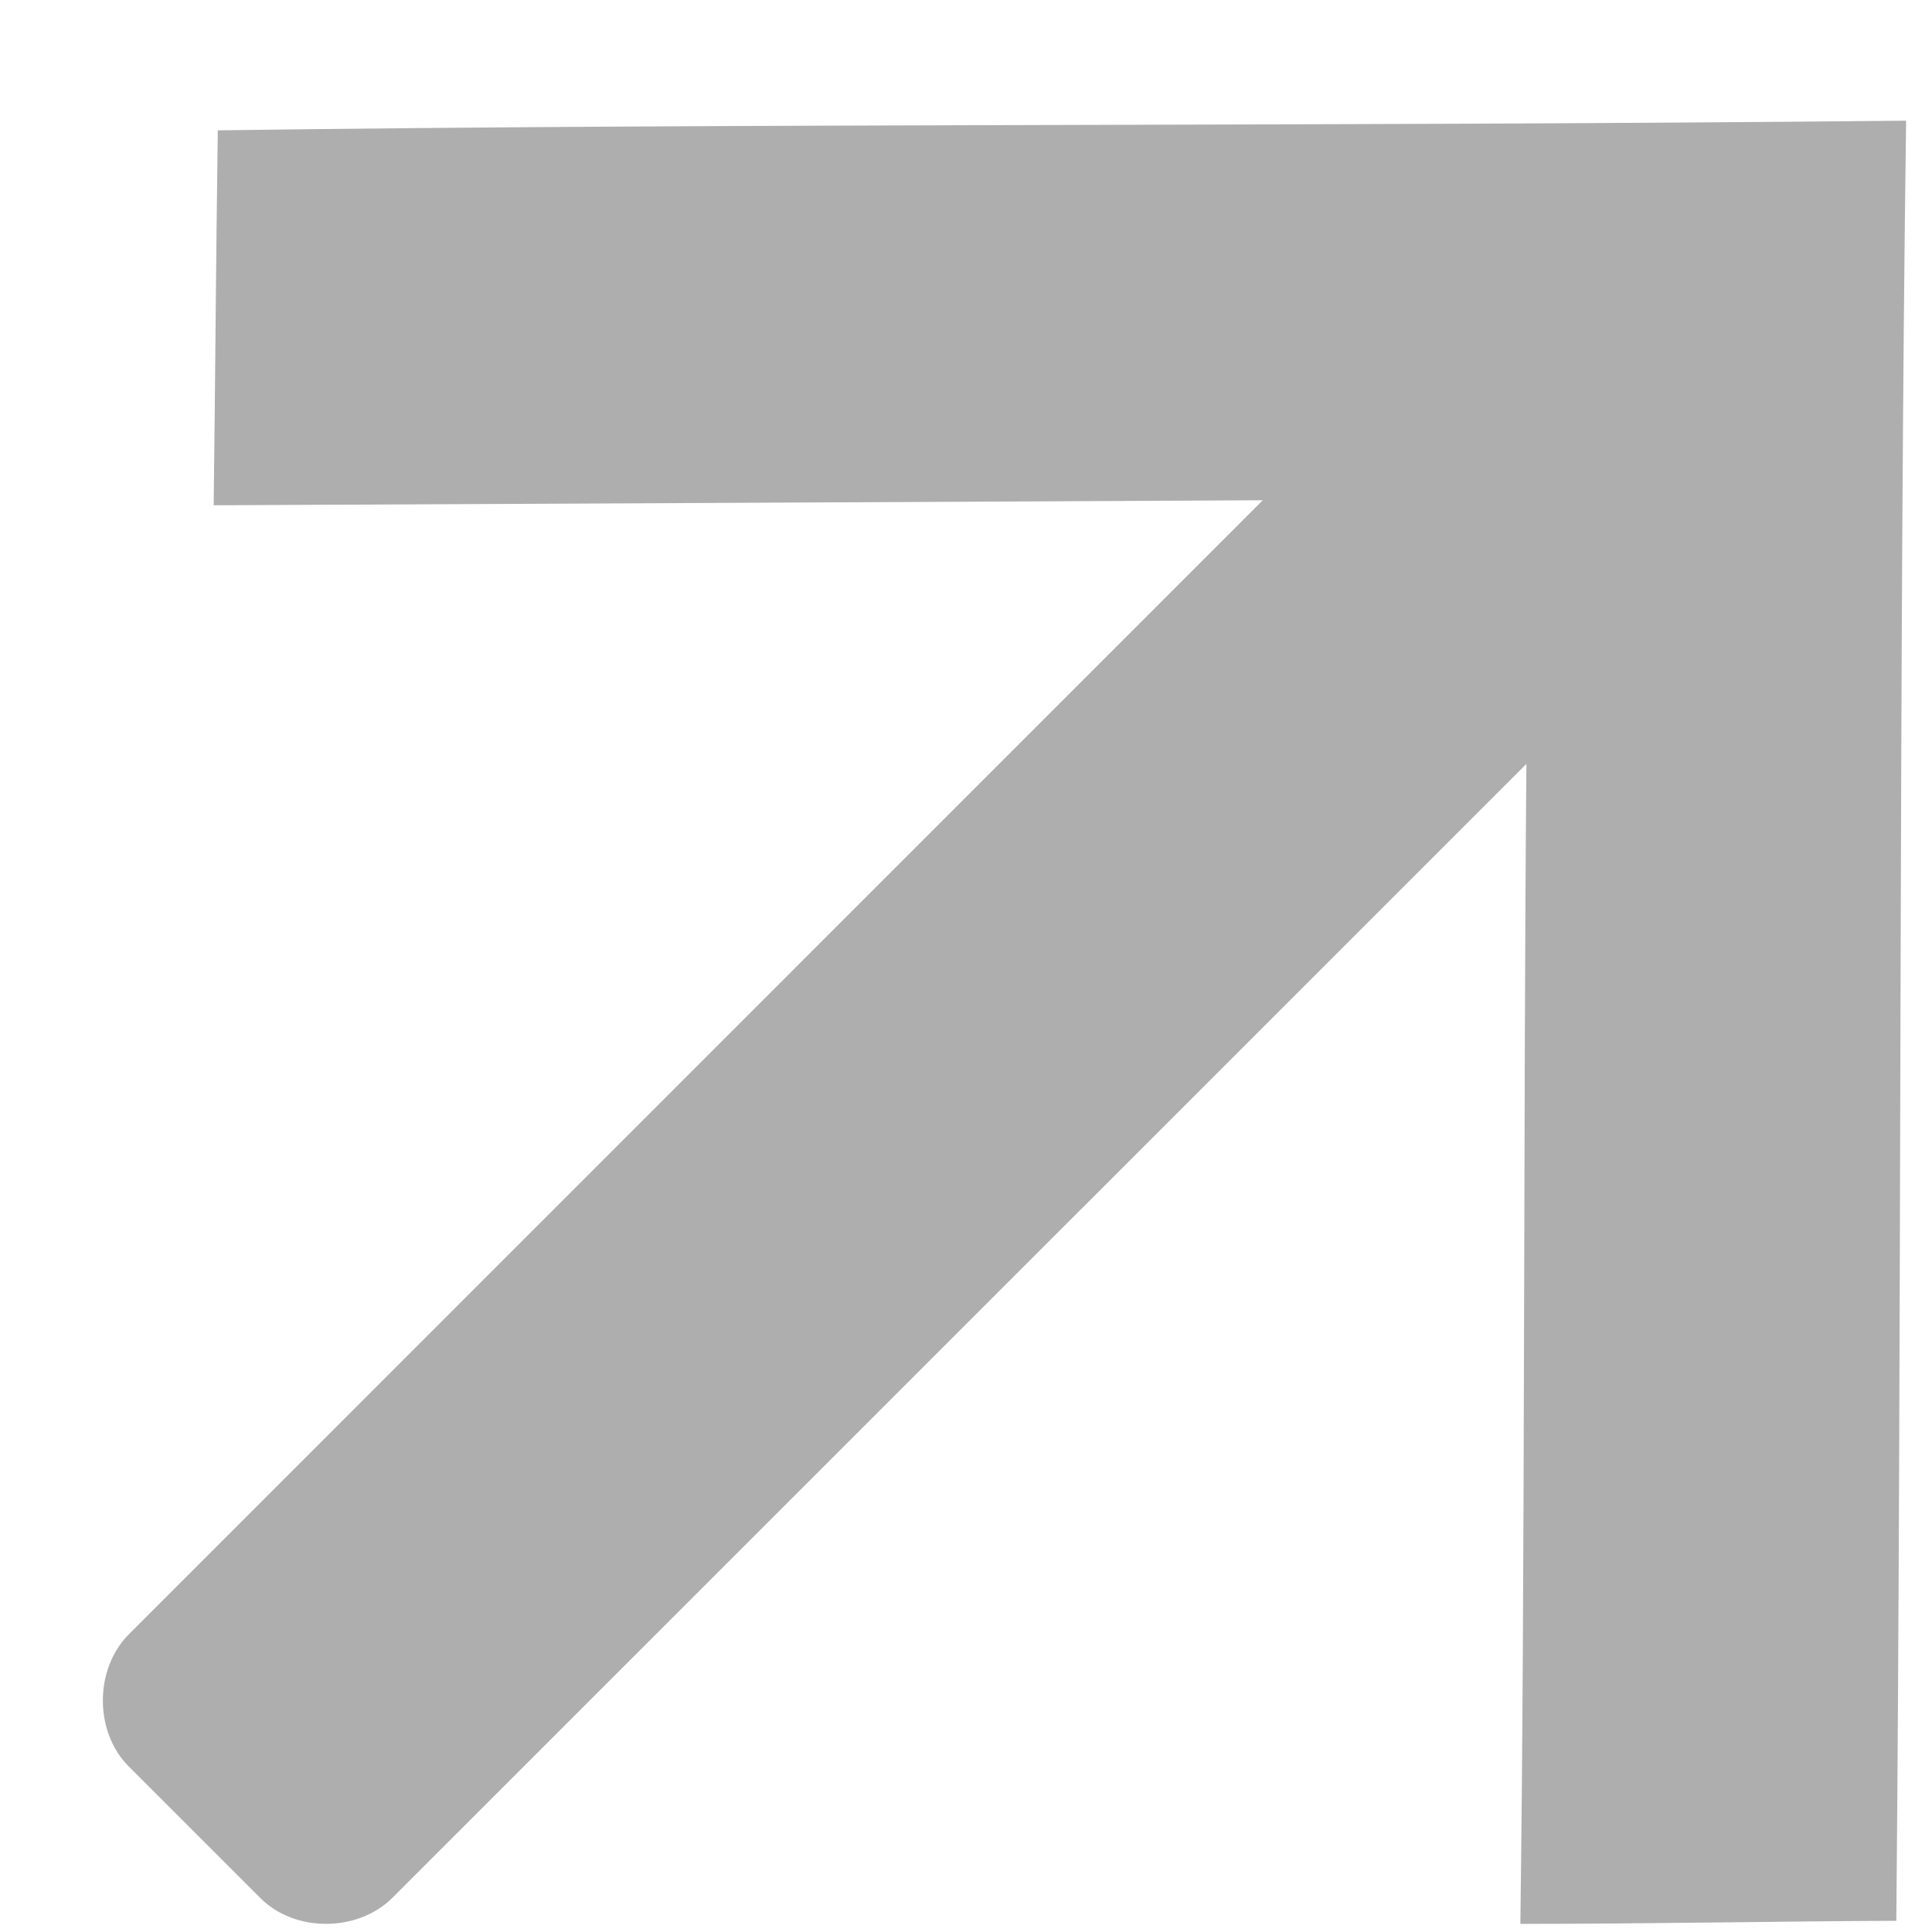
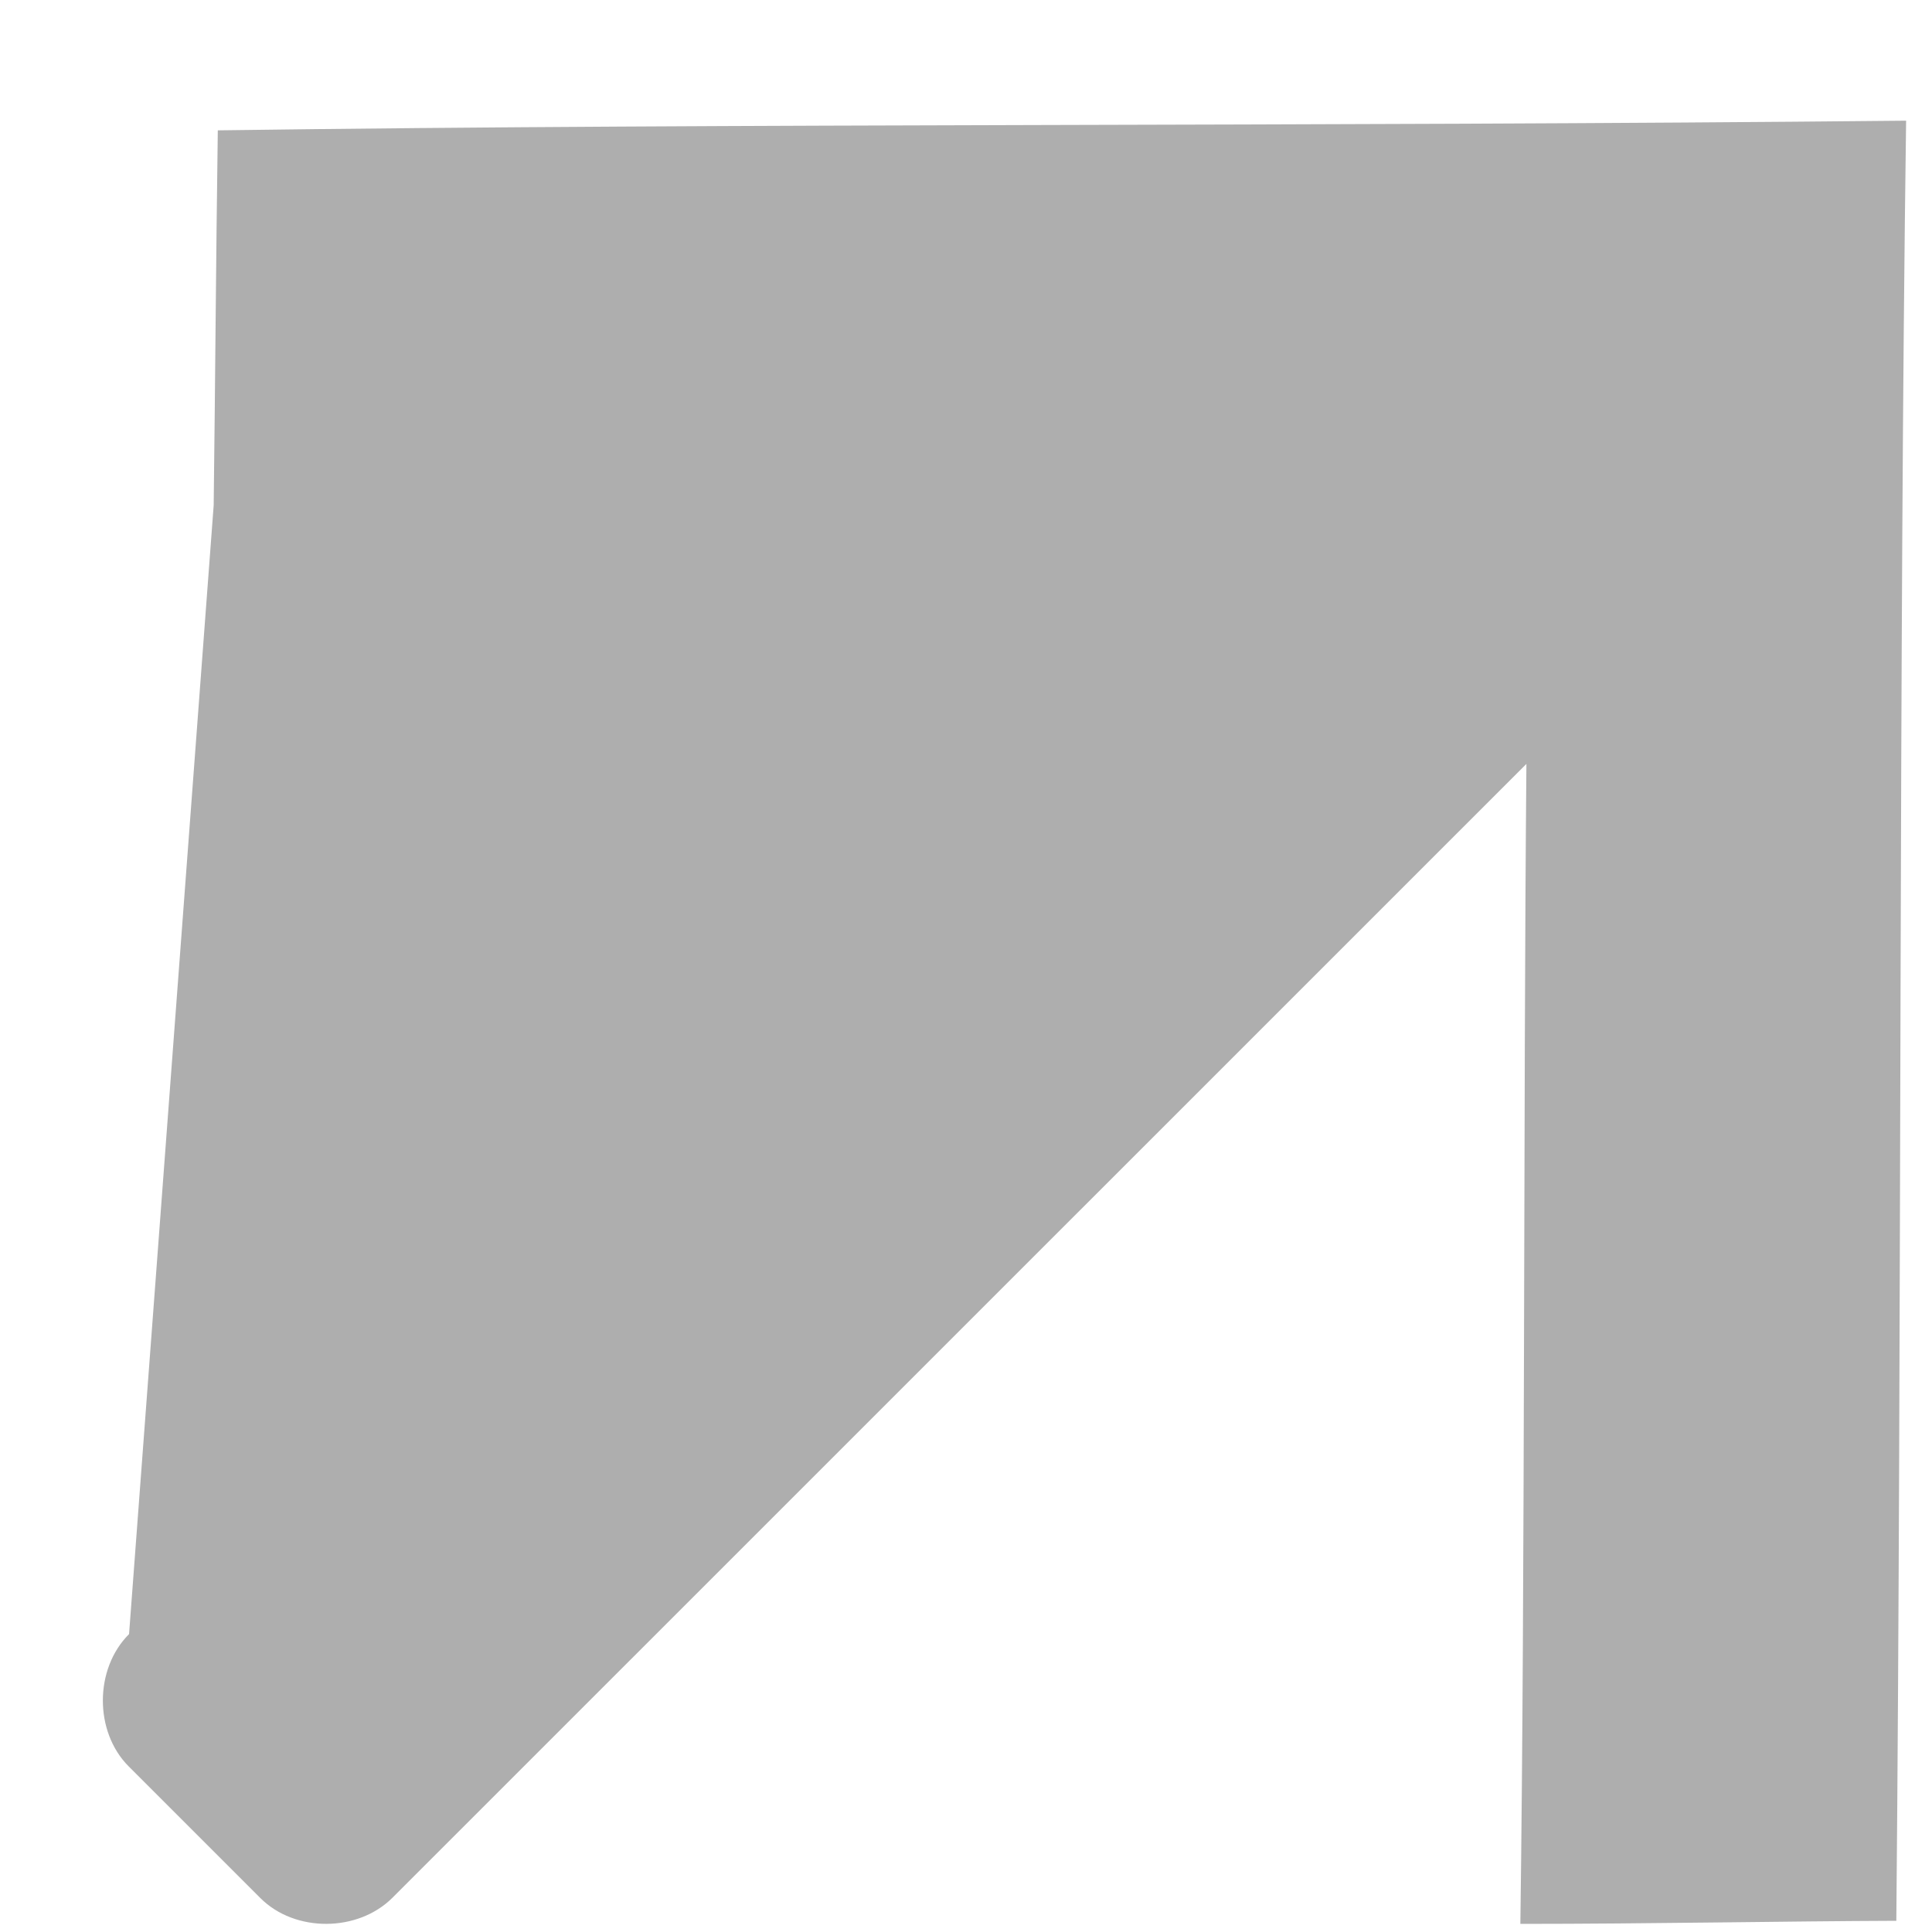
<svg xmlns="http://www.w3.org/2000/svg" width="15" height="15" viewBox="0 0 15 15" fill="none">
-   <path d="M14.723 14.913C14.766 10.23 14.742 5.054 14.799 0.937C10.119 0.984 5.803 0.955 1.691 1.012C1.676 2.083 1.672 2.899 1.659 3.923C4.466 3.909 7.369 3.897 9.804 3.884L1.002 12.687C0.732 12.956 0.731 13.445 0.998 13.713L2.022 14.737C2.29 15.005 2.779 15.003 3.048 14.733L11.851 5.931C11.827 8.643 11.841 12.224 11.804 14.937C12.792 14.937 13.858 14.916 14.723 14.913Z" fill="#AEAEAE" />
+   <path d="M14.723 14.913C14.766 10.23 14.742 5.054 14.799 0.937C10.119 0.984 5.803 0.955 1.691 1.012C1.676 2.083 1.672 2.899 1.659 3.923L1.002 12.687C0.732 12.956 0.731 13.445 0.998 13.713L2.022 14.737C2.29 15.005 2.779 15.003 3.048 14.733L11.851 5.931C11.827 8.643 11.841 12.224 11.804 14.937C12.792 14.937 13.858 14.916 14.723 14.913Z" fill="#AEAEAE" />
</svg>